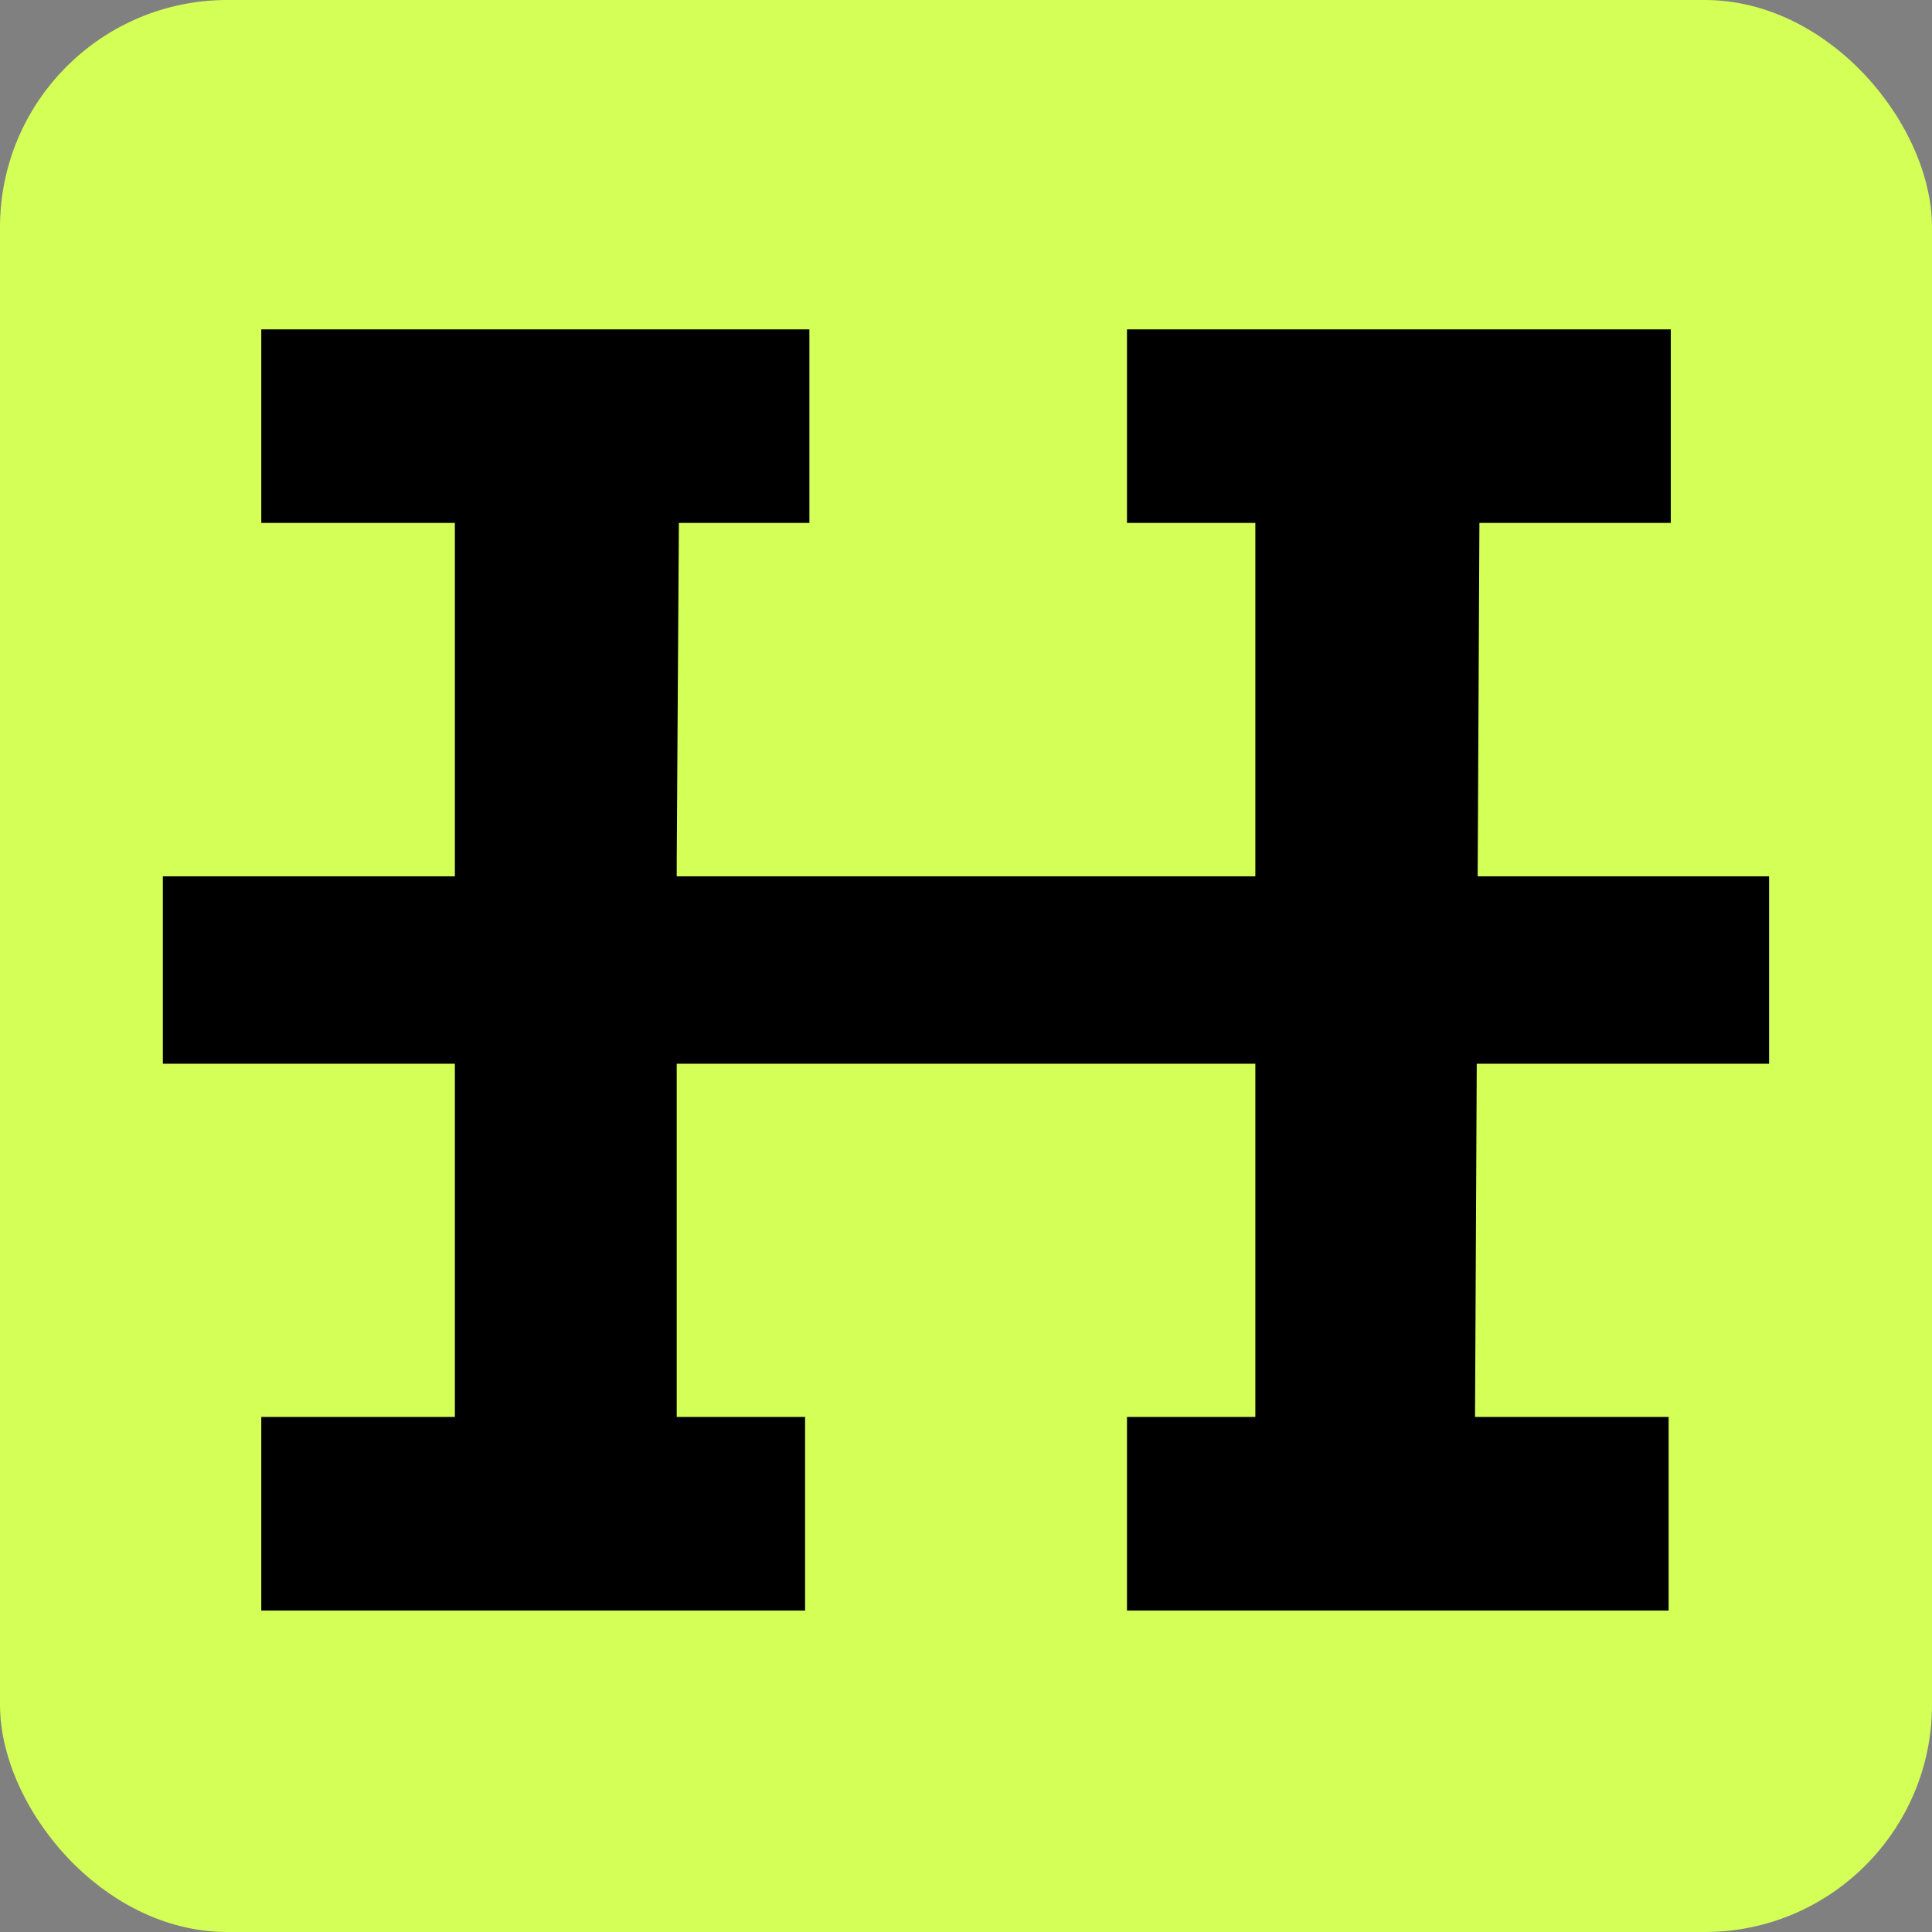
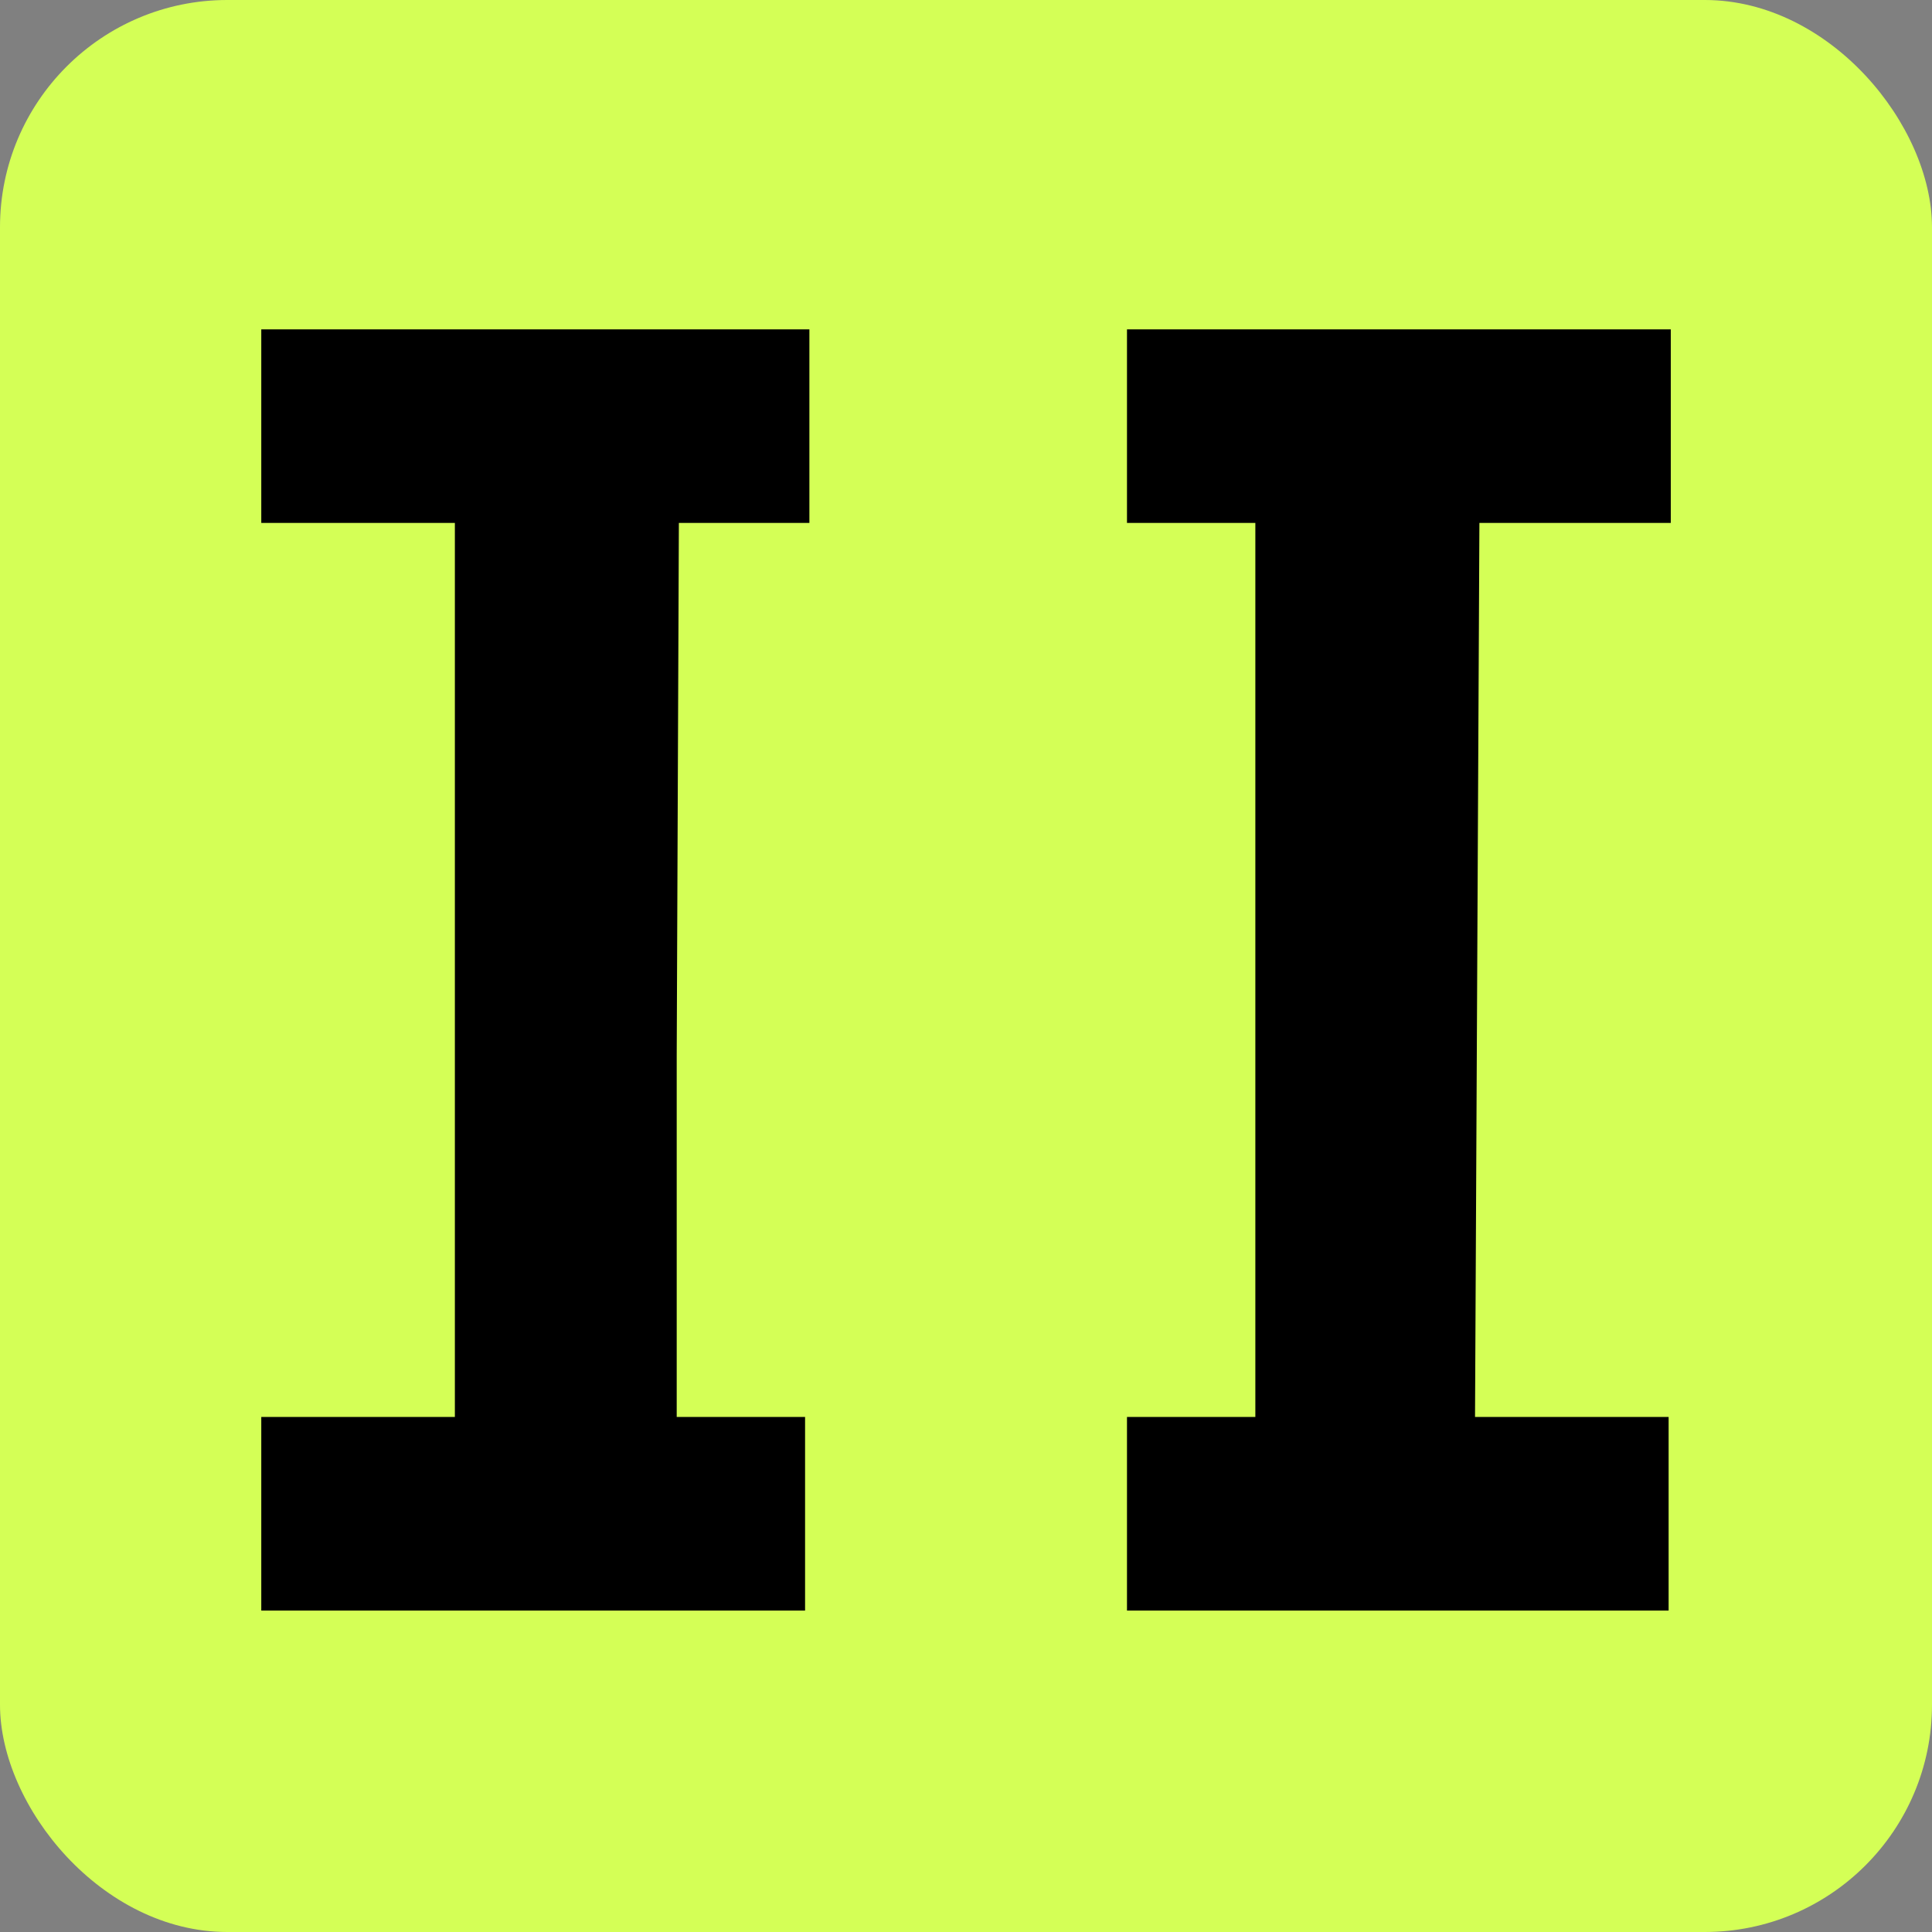
<svg xmlns="http://www.w3.org/2000/svg" width="34" height="34" viewBox="0 0 34 34" fill="none">
  <rect x="0" y="0" width="34" height="34" fill="#808080" stroke="none" />
  <rect width="34" height="34" rx="4" fill="#D4FF56" />
-   <path fill-rule="evenodd" clip-rule="evenodd" d="M14.244 5.796L4.598 5.796V9.203H8.005V24.936H4.598V28.343H14.168V24.936H11.909V18.582V15.175L11.947 9.203H14.244V5.796ZM22.092 15.175V18.582V24.936H19.833V28.343H29.365V24.936H25.958L26.035 9.203H29.403V5.796L19.833 5.796V9.203H22.092V15.175Z" fill="black" />
-   <rect x="2.866" y="18.72" width="3.298" height="28.267" transform="rotate(-90 2.866 18.72)" fill="black" />
+   <path fill-rule="evenodd" clip-rule="evenodd" d="M14.244 5.796L4.598 5.796V9.203H8.005V24.936H4.598V28.343H14.168V24.936H11.909V18.582L11.947 9.203H14.244V5.796ZM22.092 15.175V18.582V24.936H19.833V28.343H29.365V24.936H25.958L26.035 9.203H29.403V5.796L19.833 5.796V9.203H22.092V15.175Z" fill="black" />
</svg>